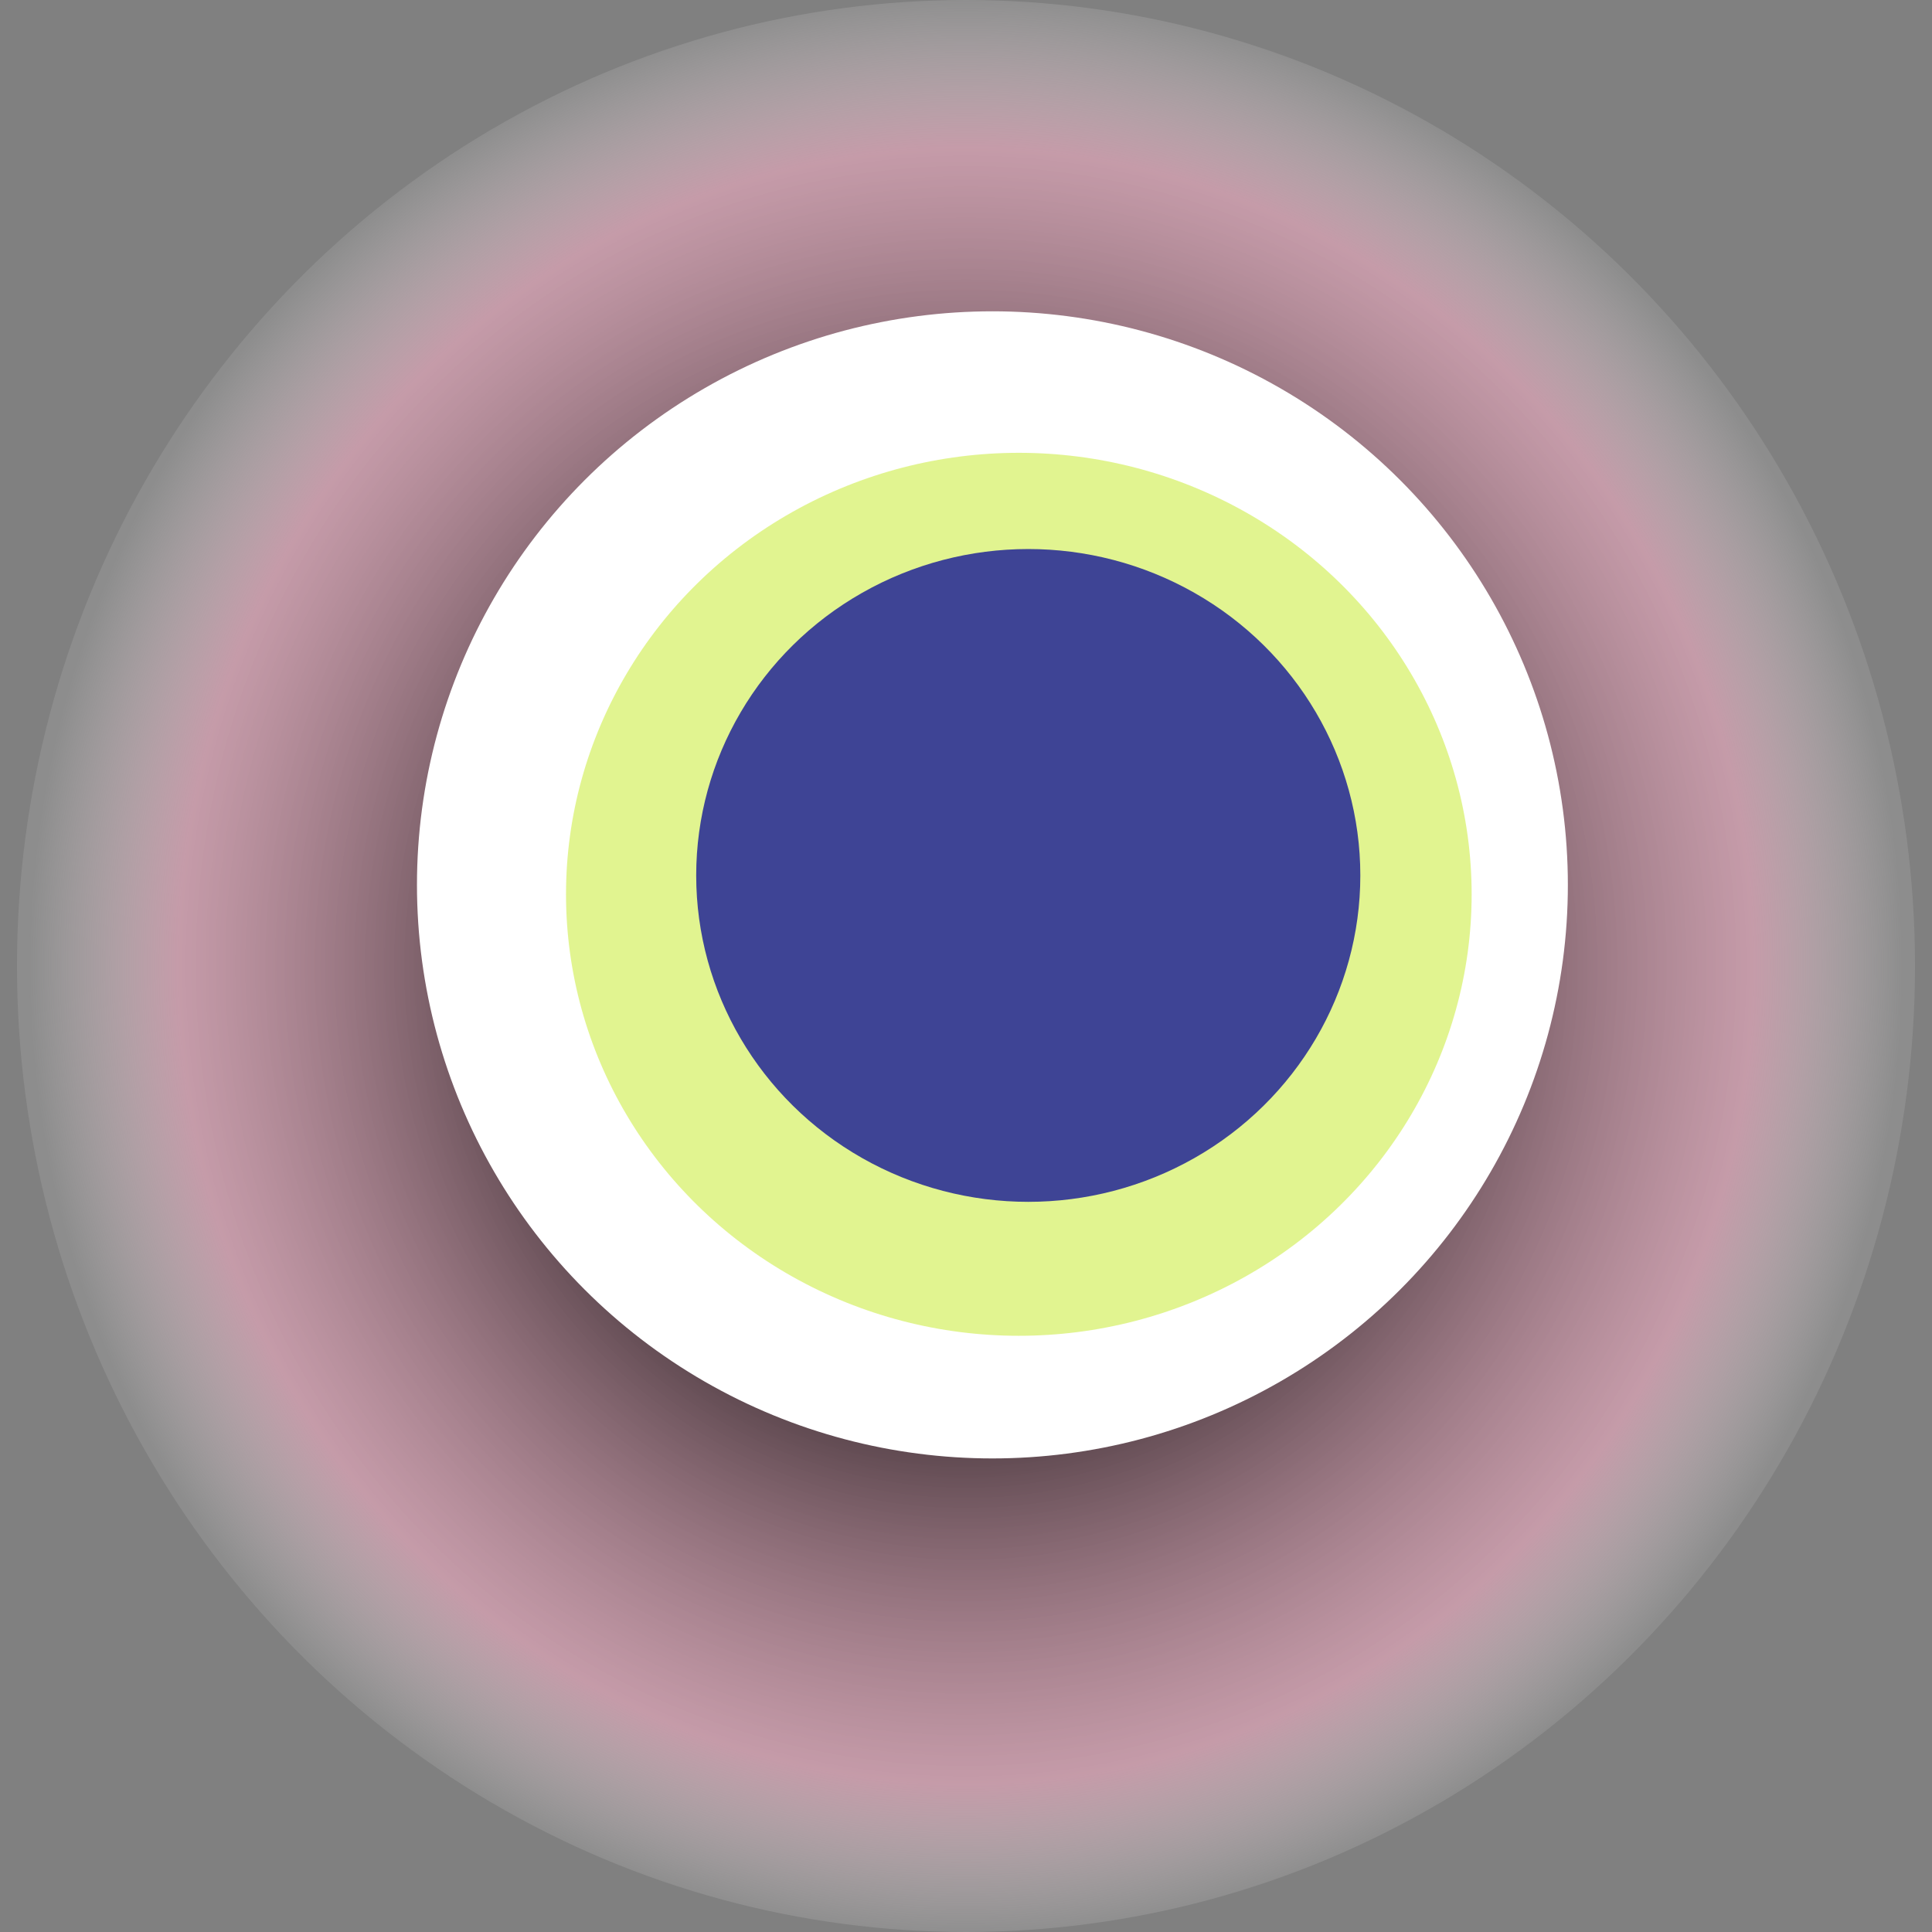
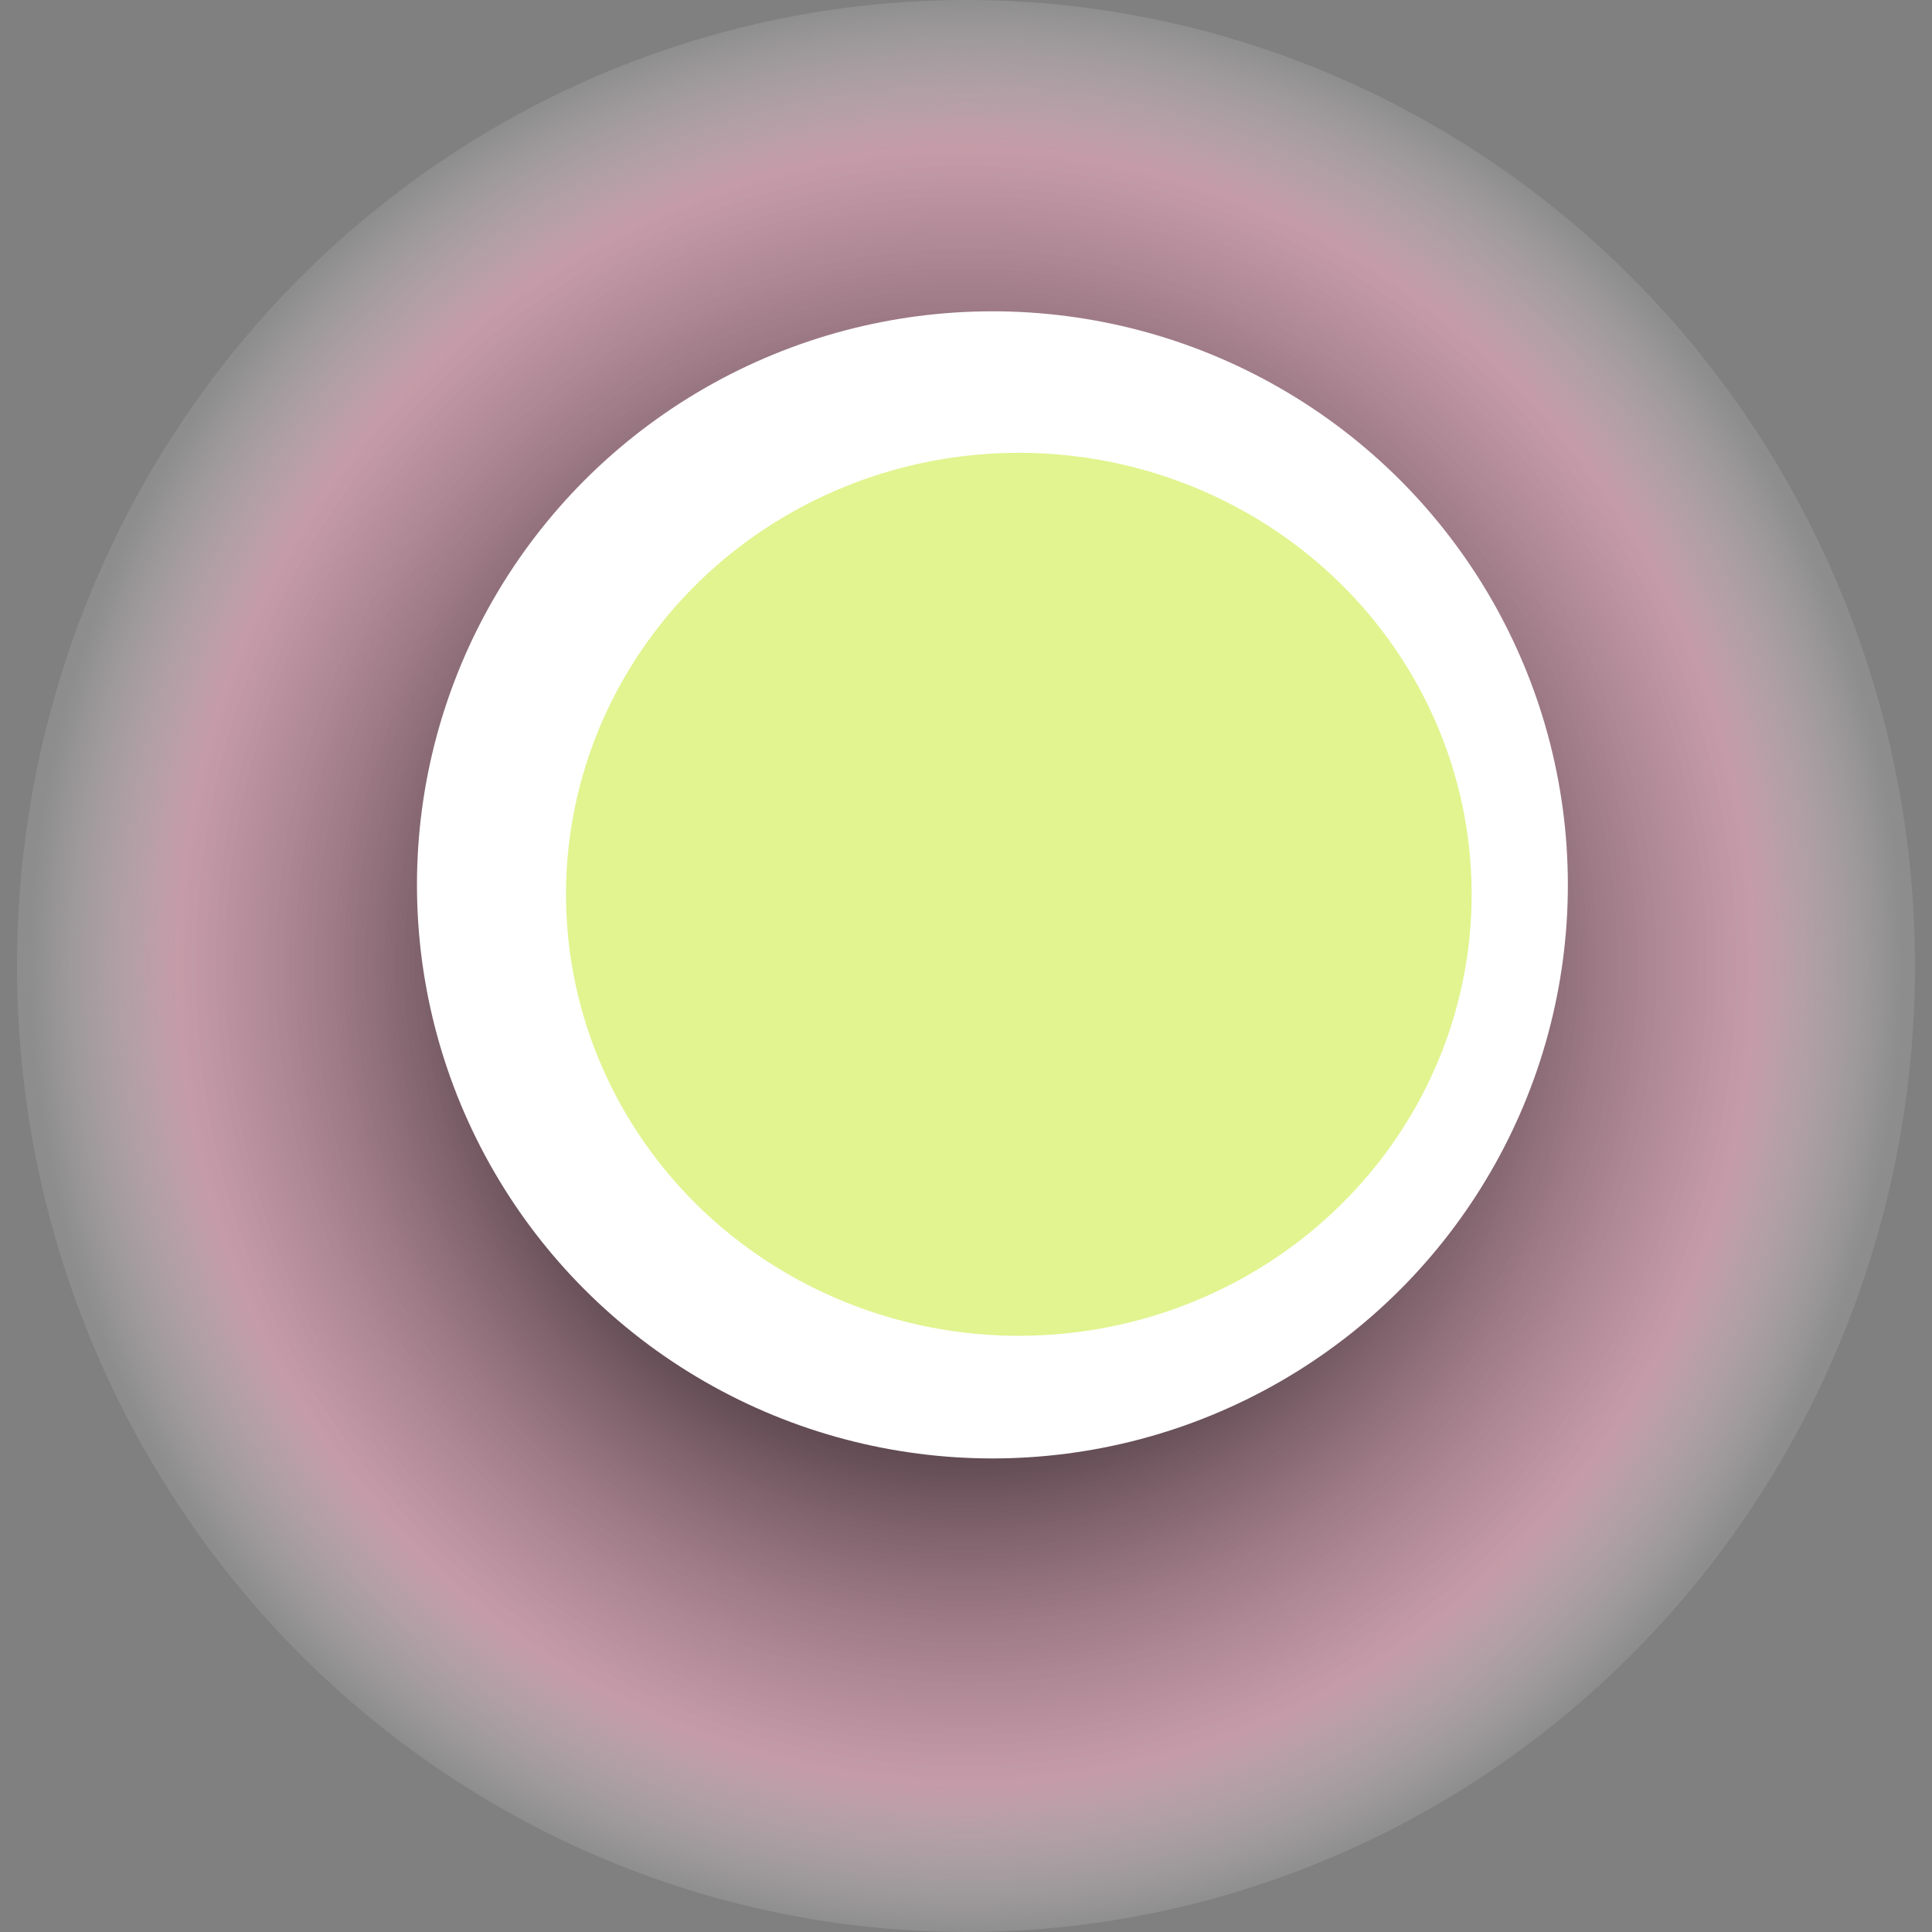
<svg xmlns="http://www.w3.org/2000/svg" width="1024" height="1024">
  <rect width="100%" height="100%" fill="#808080" stroke="none" />
  <g>
    <title>0x1048fa01899a43821c7ae77fe96af45f19a2646b</title>
    <ellipse ry="512" rx="503" cy="512" cx="512" fill="url(#e_1_g)" />
    <ellipse ry="304" rx="305" cy="469" cx="526" fill="#FFF" />
    <ellipse ry="234" rx="240" cy="474" cx="540" fill="rgba(196,234,34,0.5)" />
-     <ellipse ry="173" rx="176" cy="464" cx="545" fill="rgba(22, 24, 150, 0.8)" />
    <animateTransform attributeName="transform" begin="0s" dur="30s" type="rotate" from="0 512 512" to="360 512 512" repeatCount="indefinite" />
    <defs>
      <radialGradient id="e_1_g">
        <stop offset="30%" stop-color="#000" />
        <stop offset="84%" stop-color="rgba(243,173,196,0.6)" />
        <stop offset="100%" stop-color="rgba(255,255,255,0.1)" />
      </radialGradient>
    </defs>
  </g>
</svg>